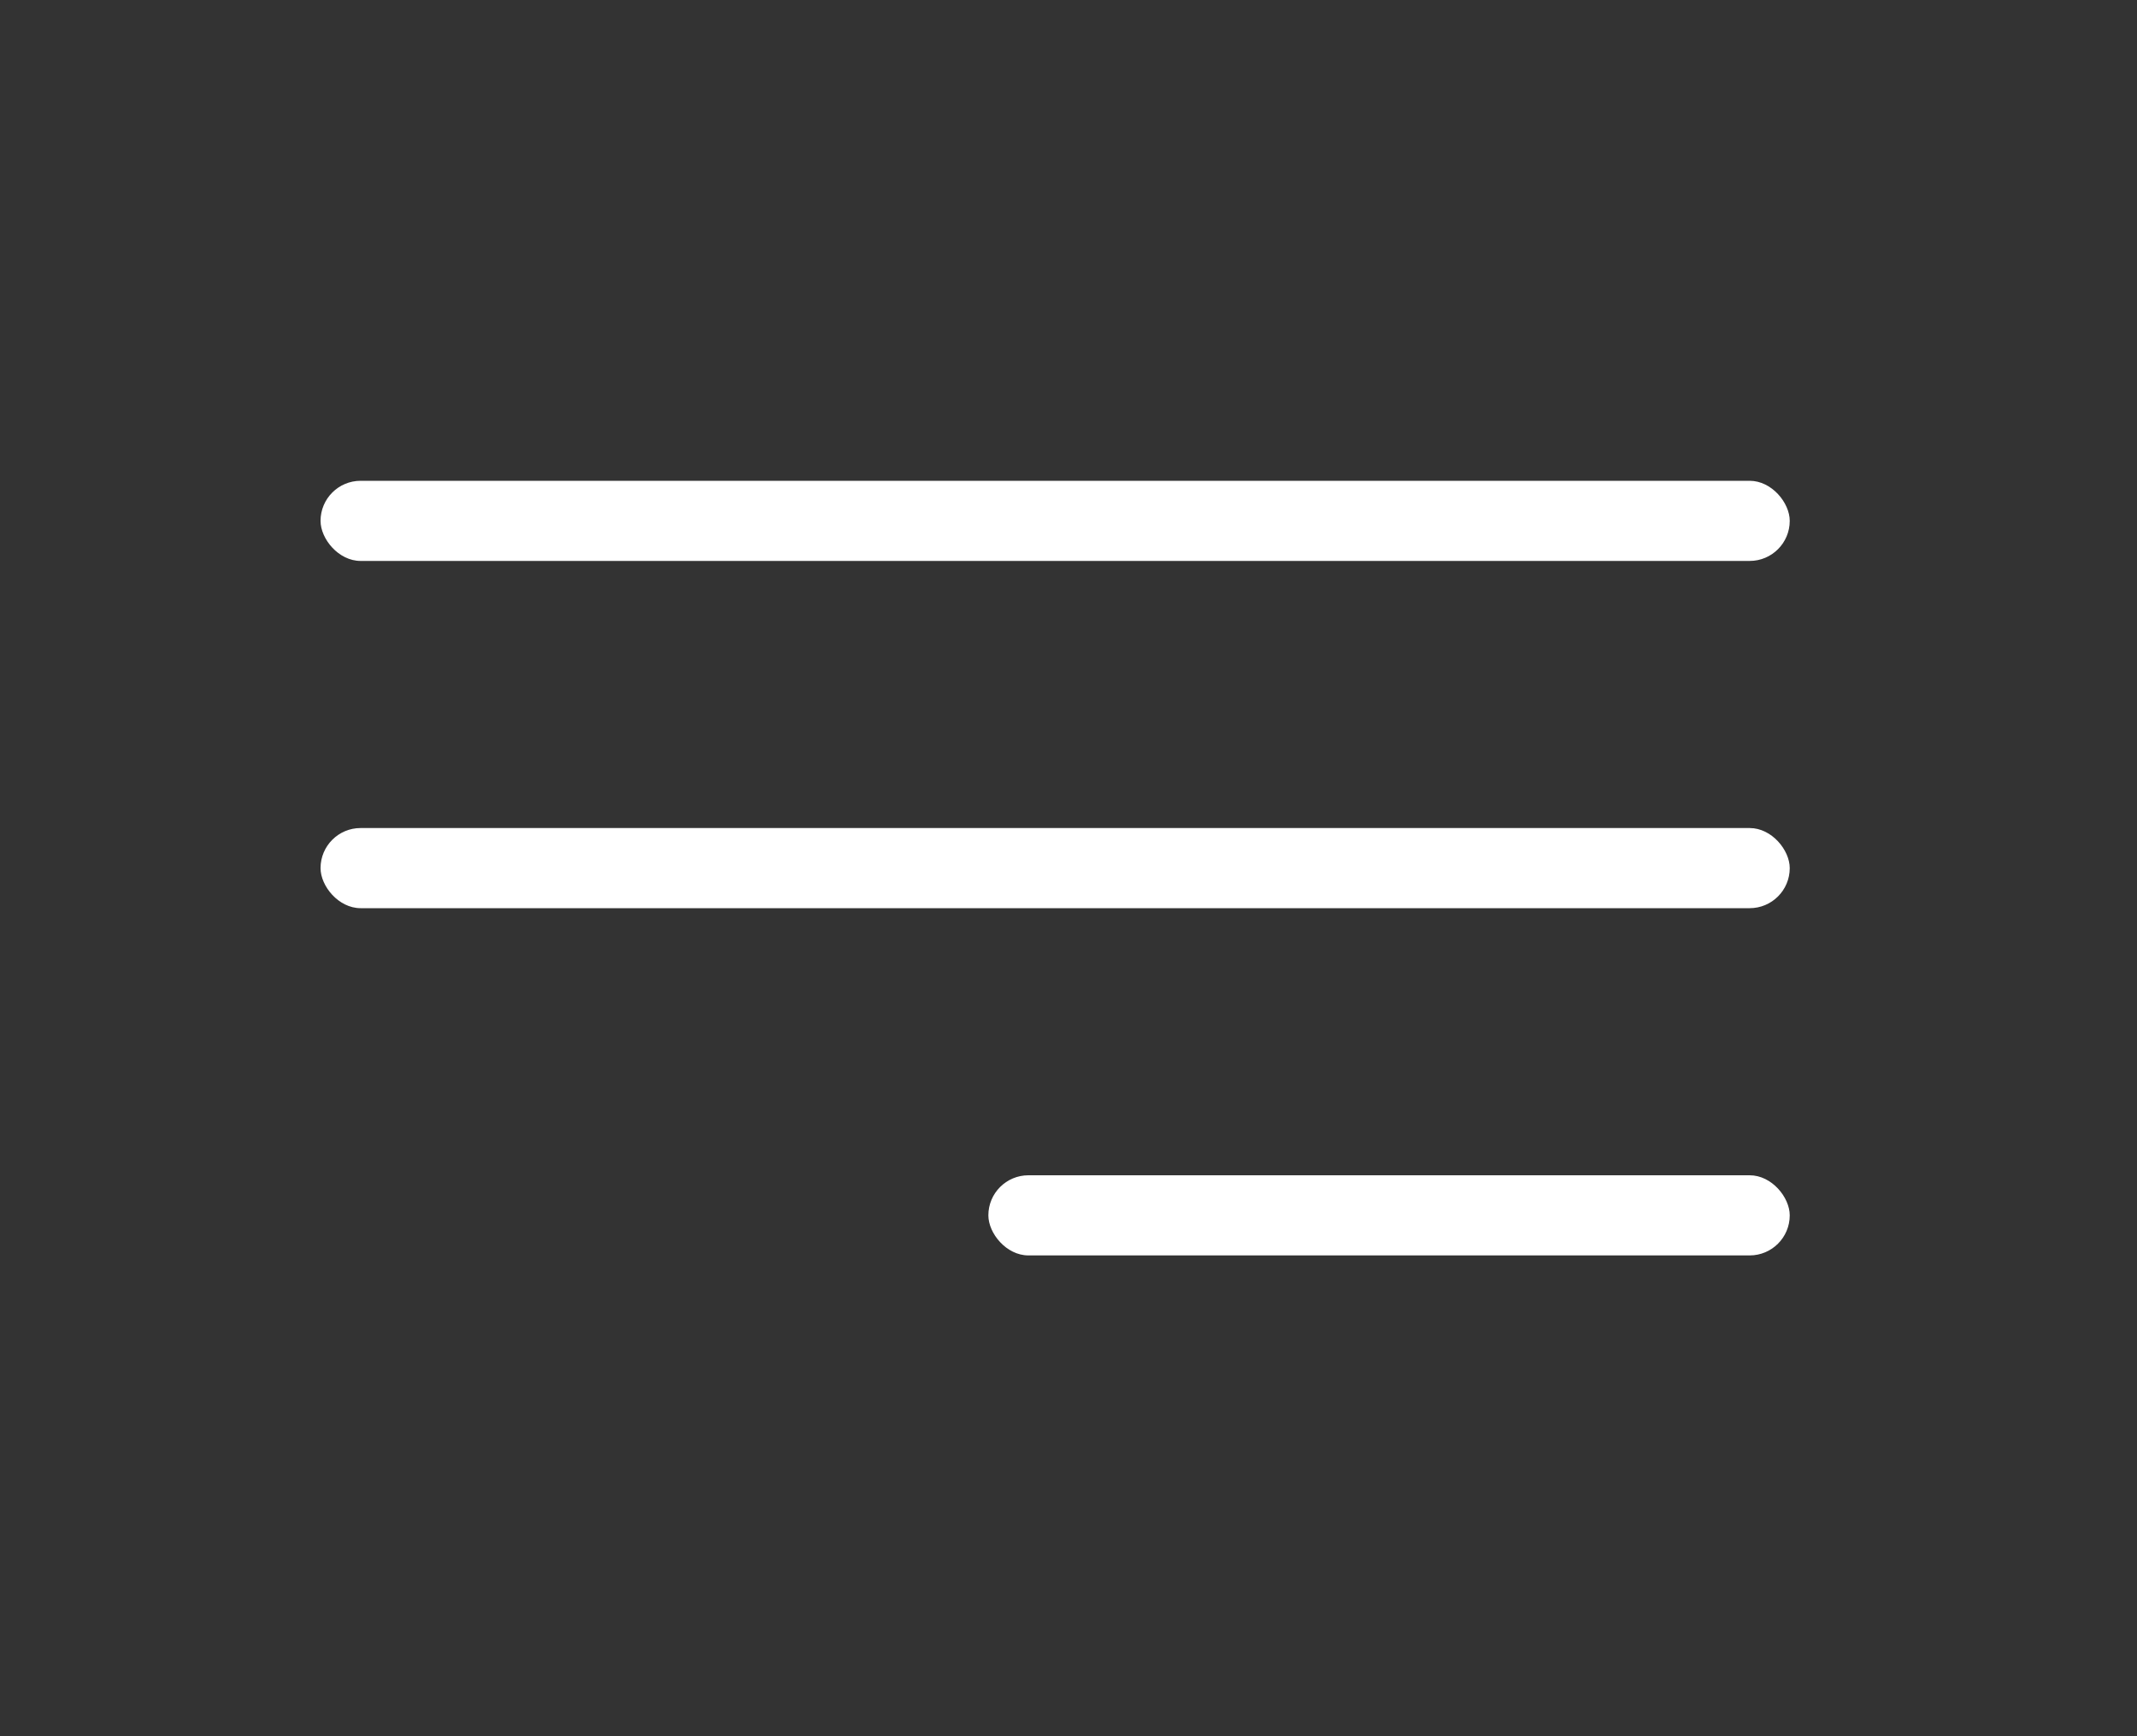
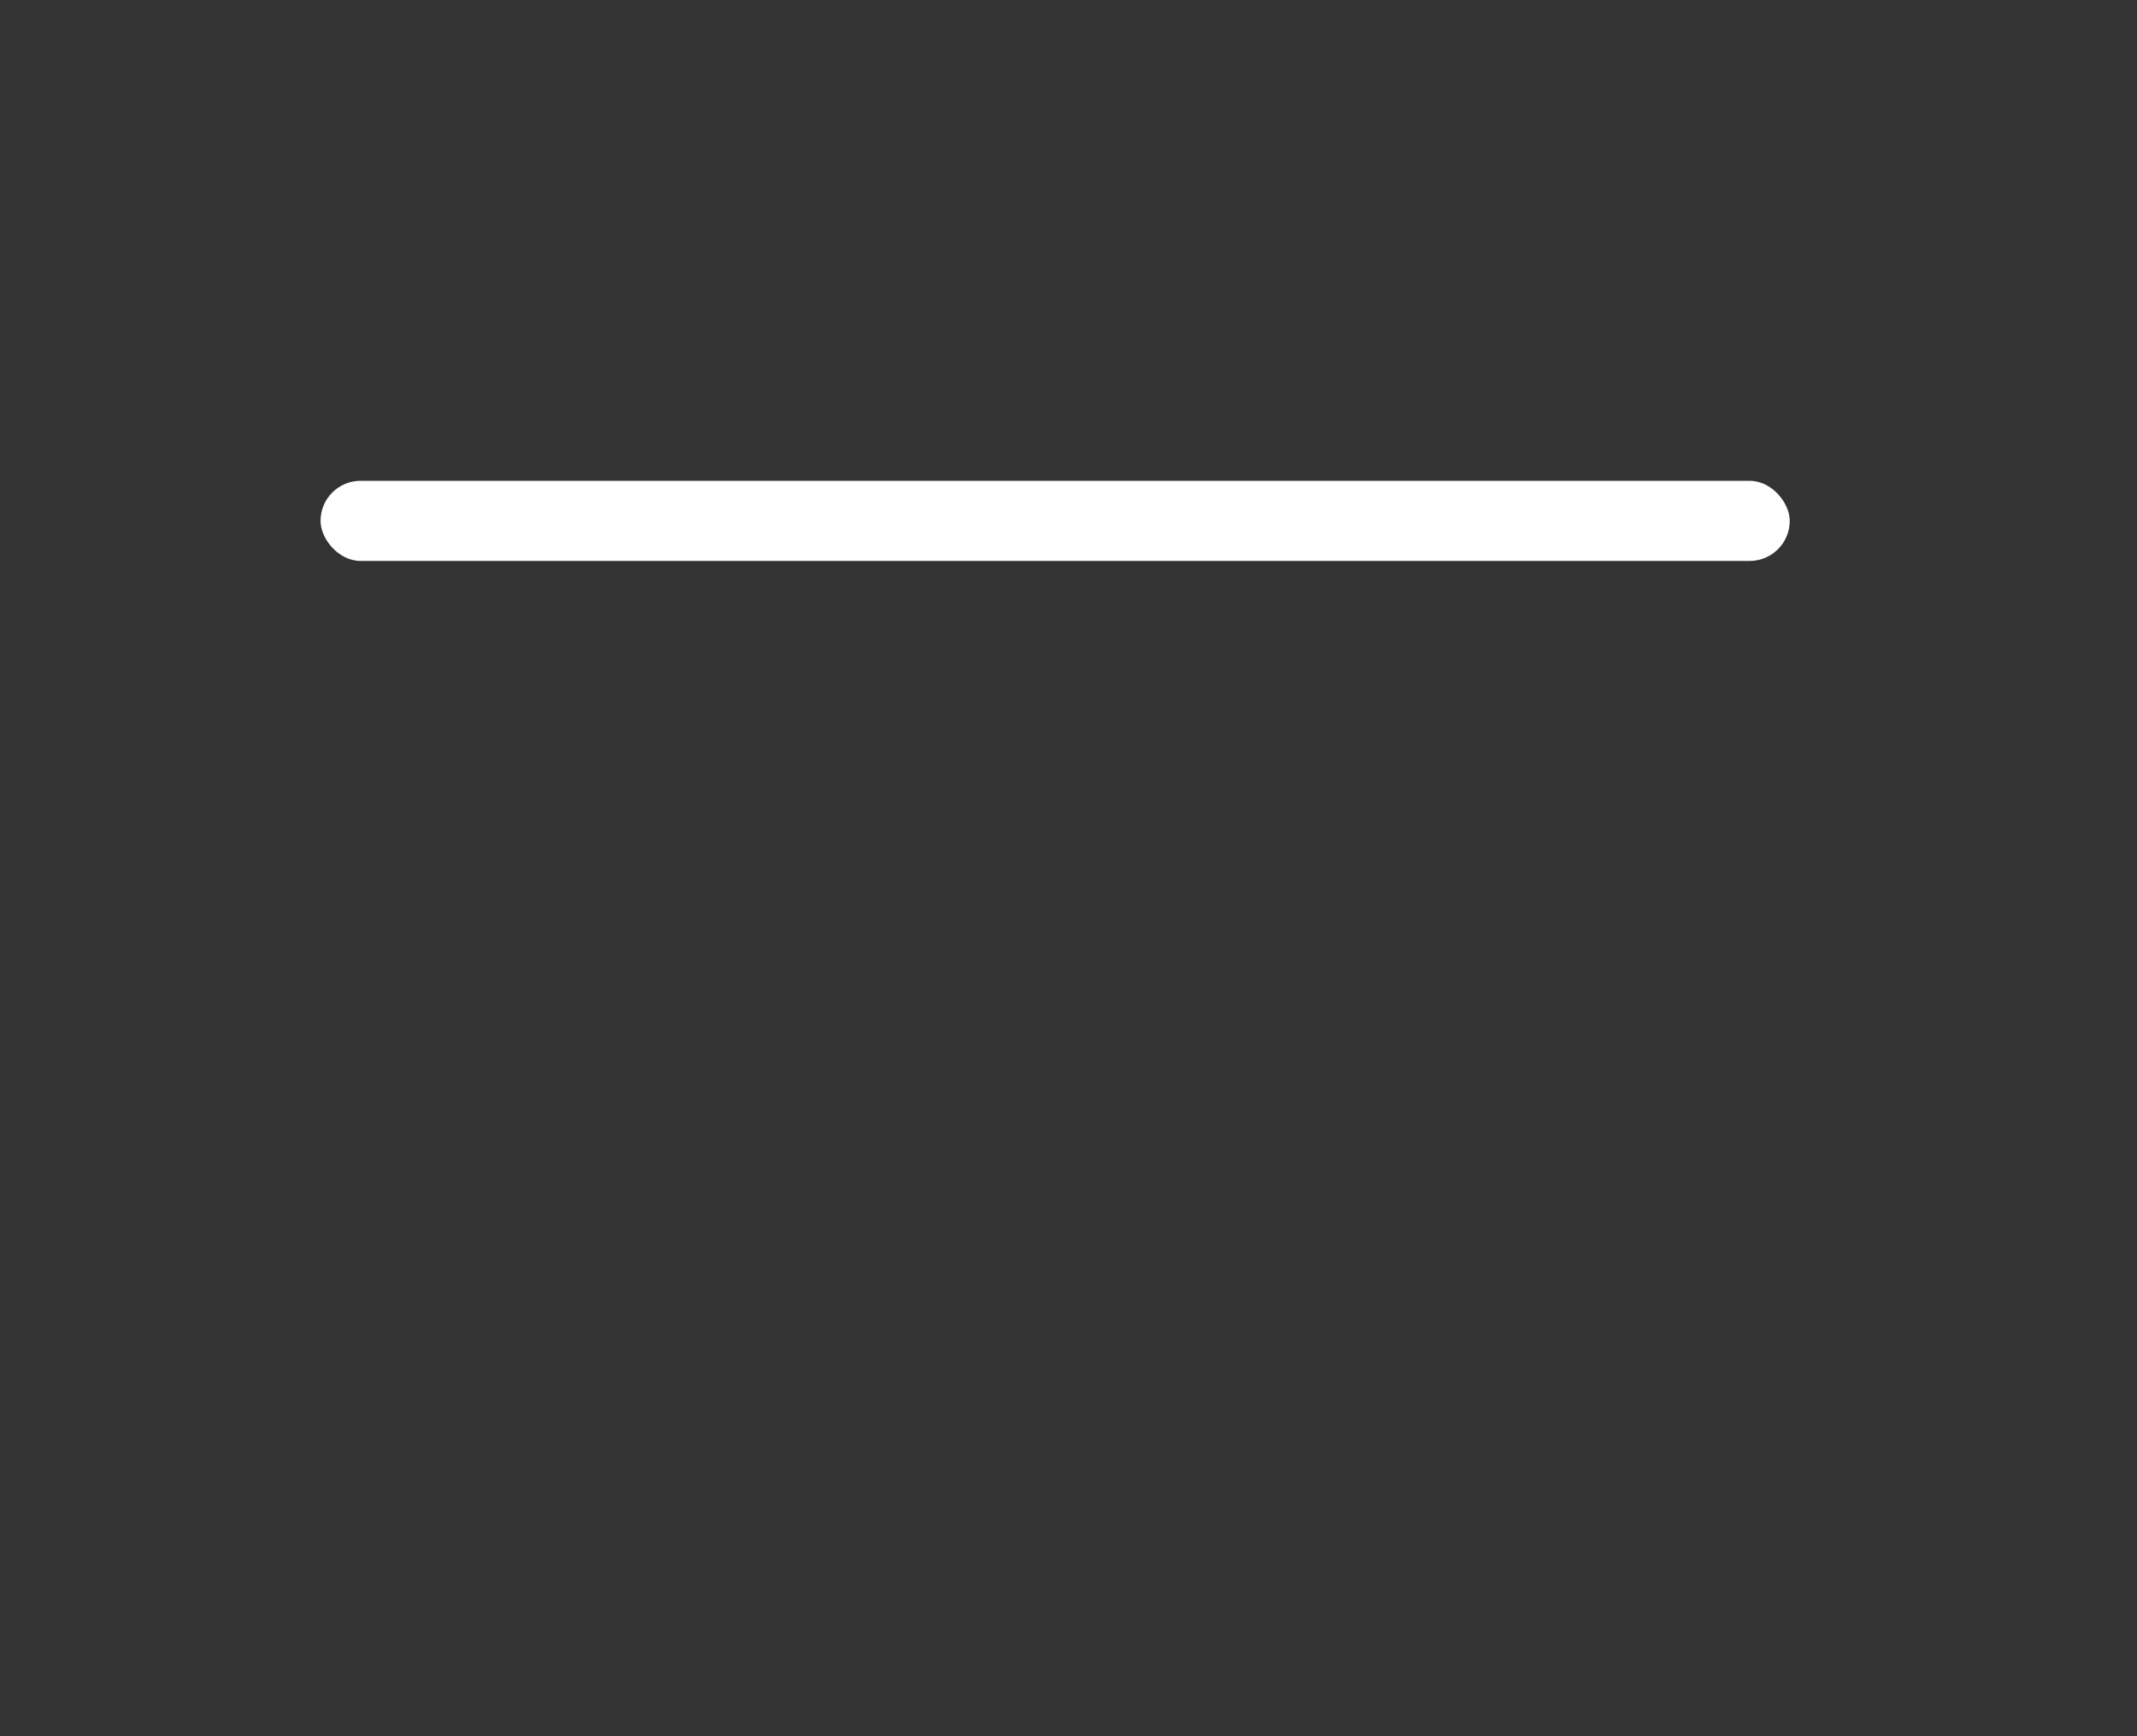
<svg xmlns="http://www.w3.org/2000/svg" width="80" height="65" viewBox="0 0 80 65" fill="none">
  <rect x="0" y="0" width="80" height="65" fill="#333333" stroke="none" />
  <rect x="12" y="18" width="55" height="3" rx="1.5" fill="white" />
-   <rect x="12" y="31" width="55" height="3" rx="1.5" fill="white" />
-   <rect x="37" y="44" width="30" height="3" rx="1.5" fill="white" />
</svg>